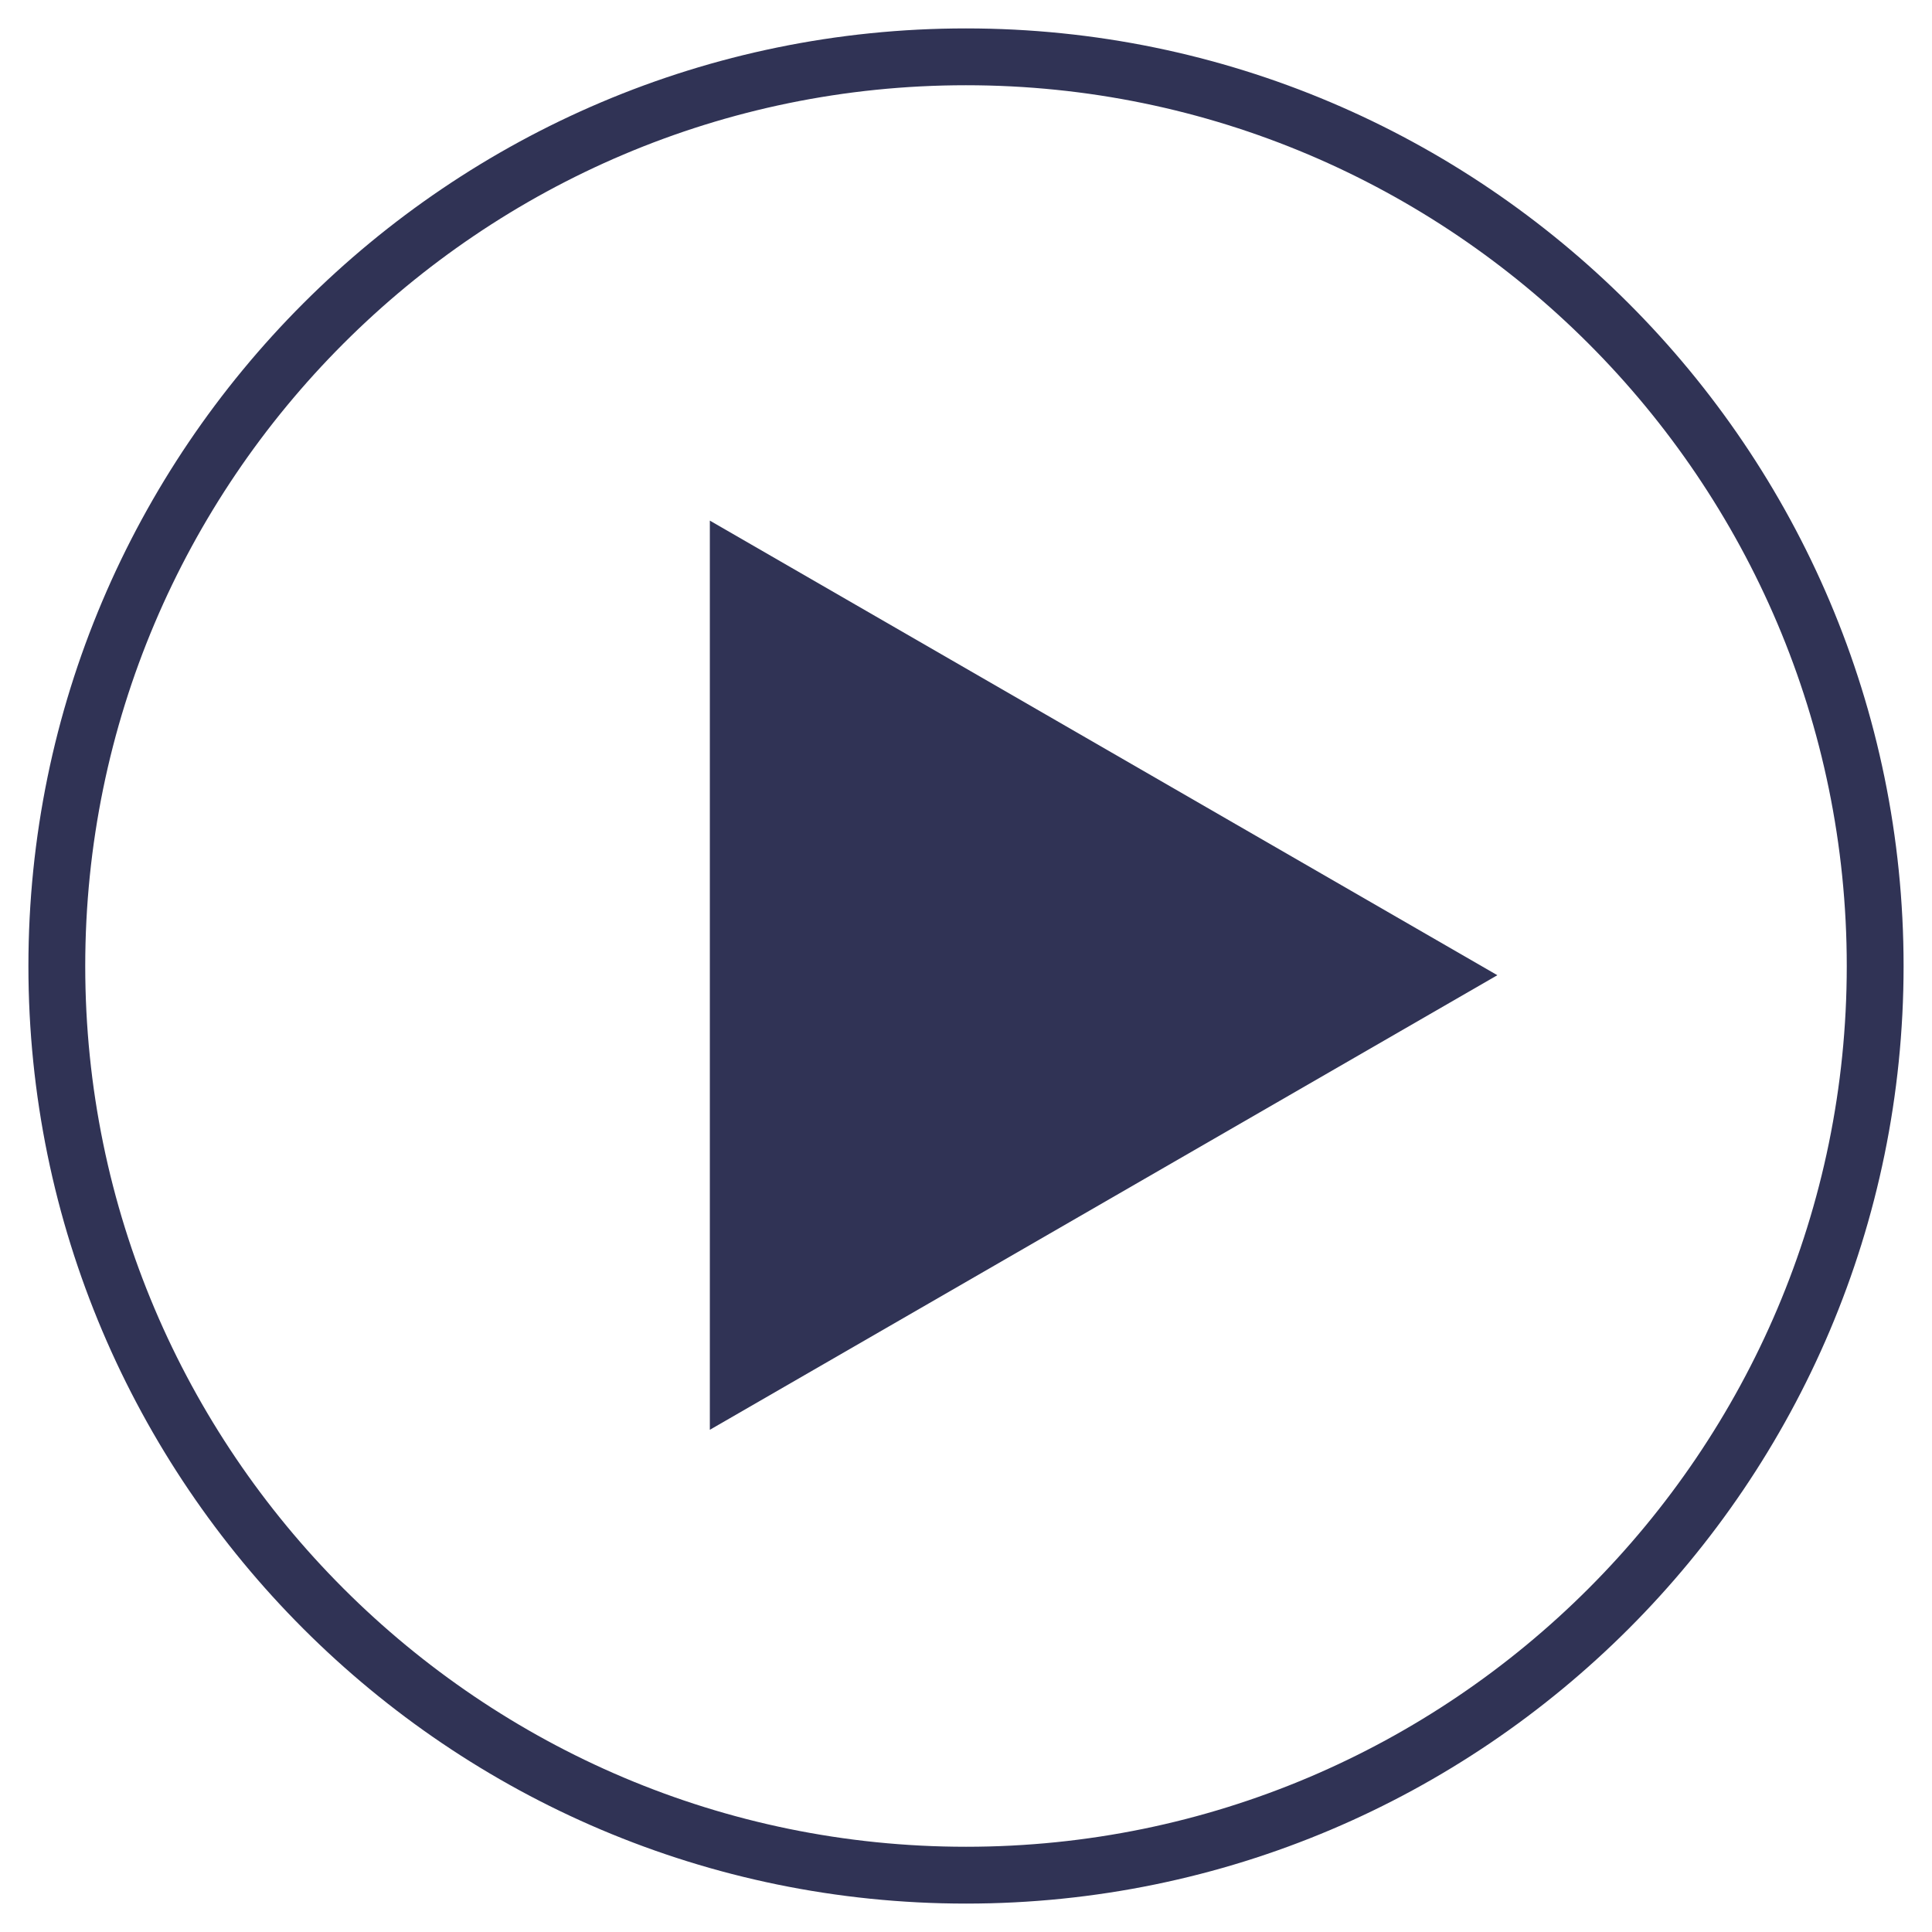
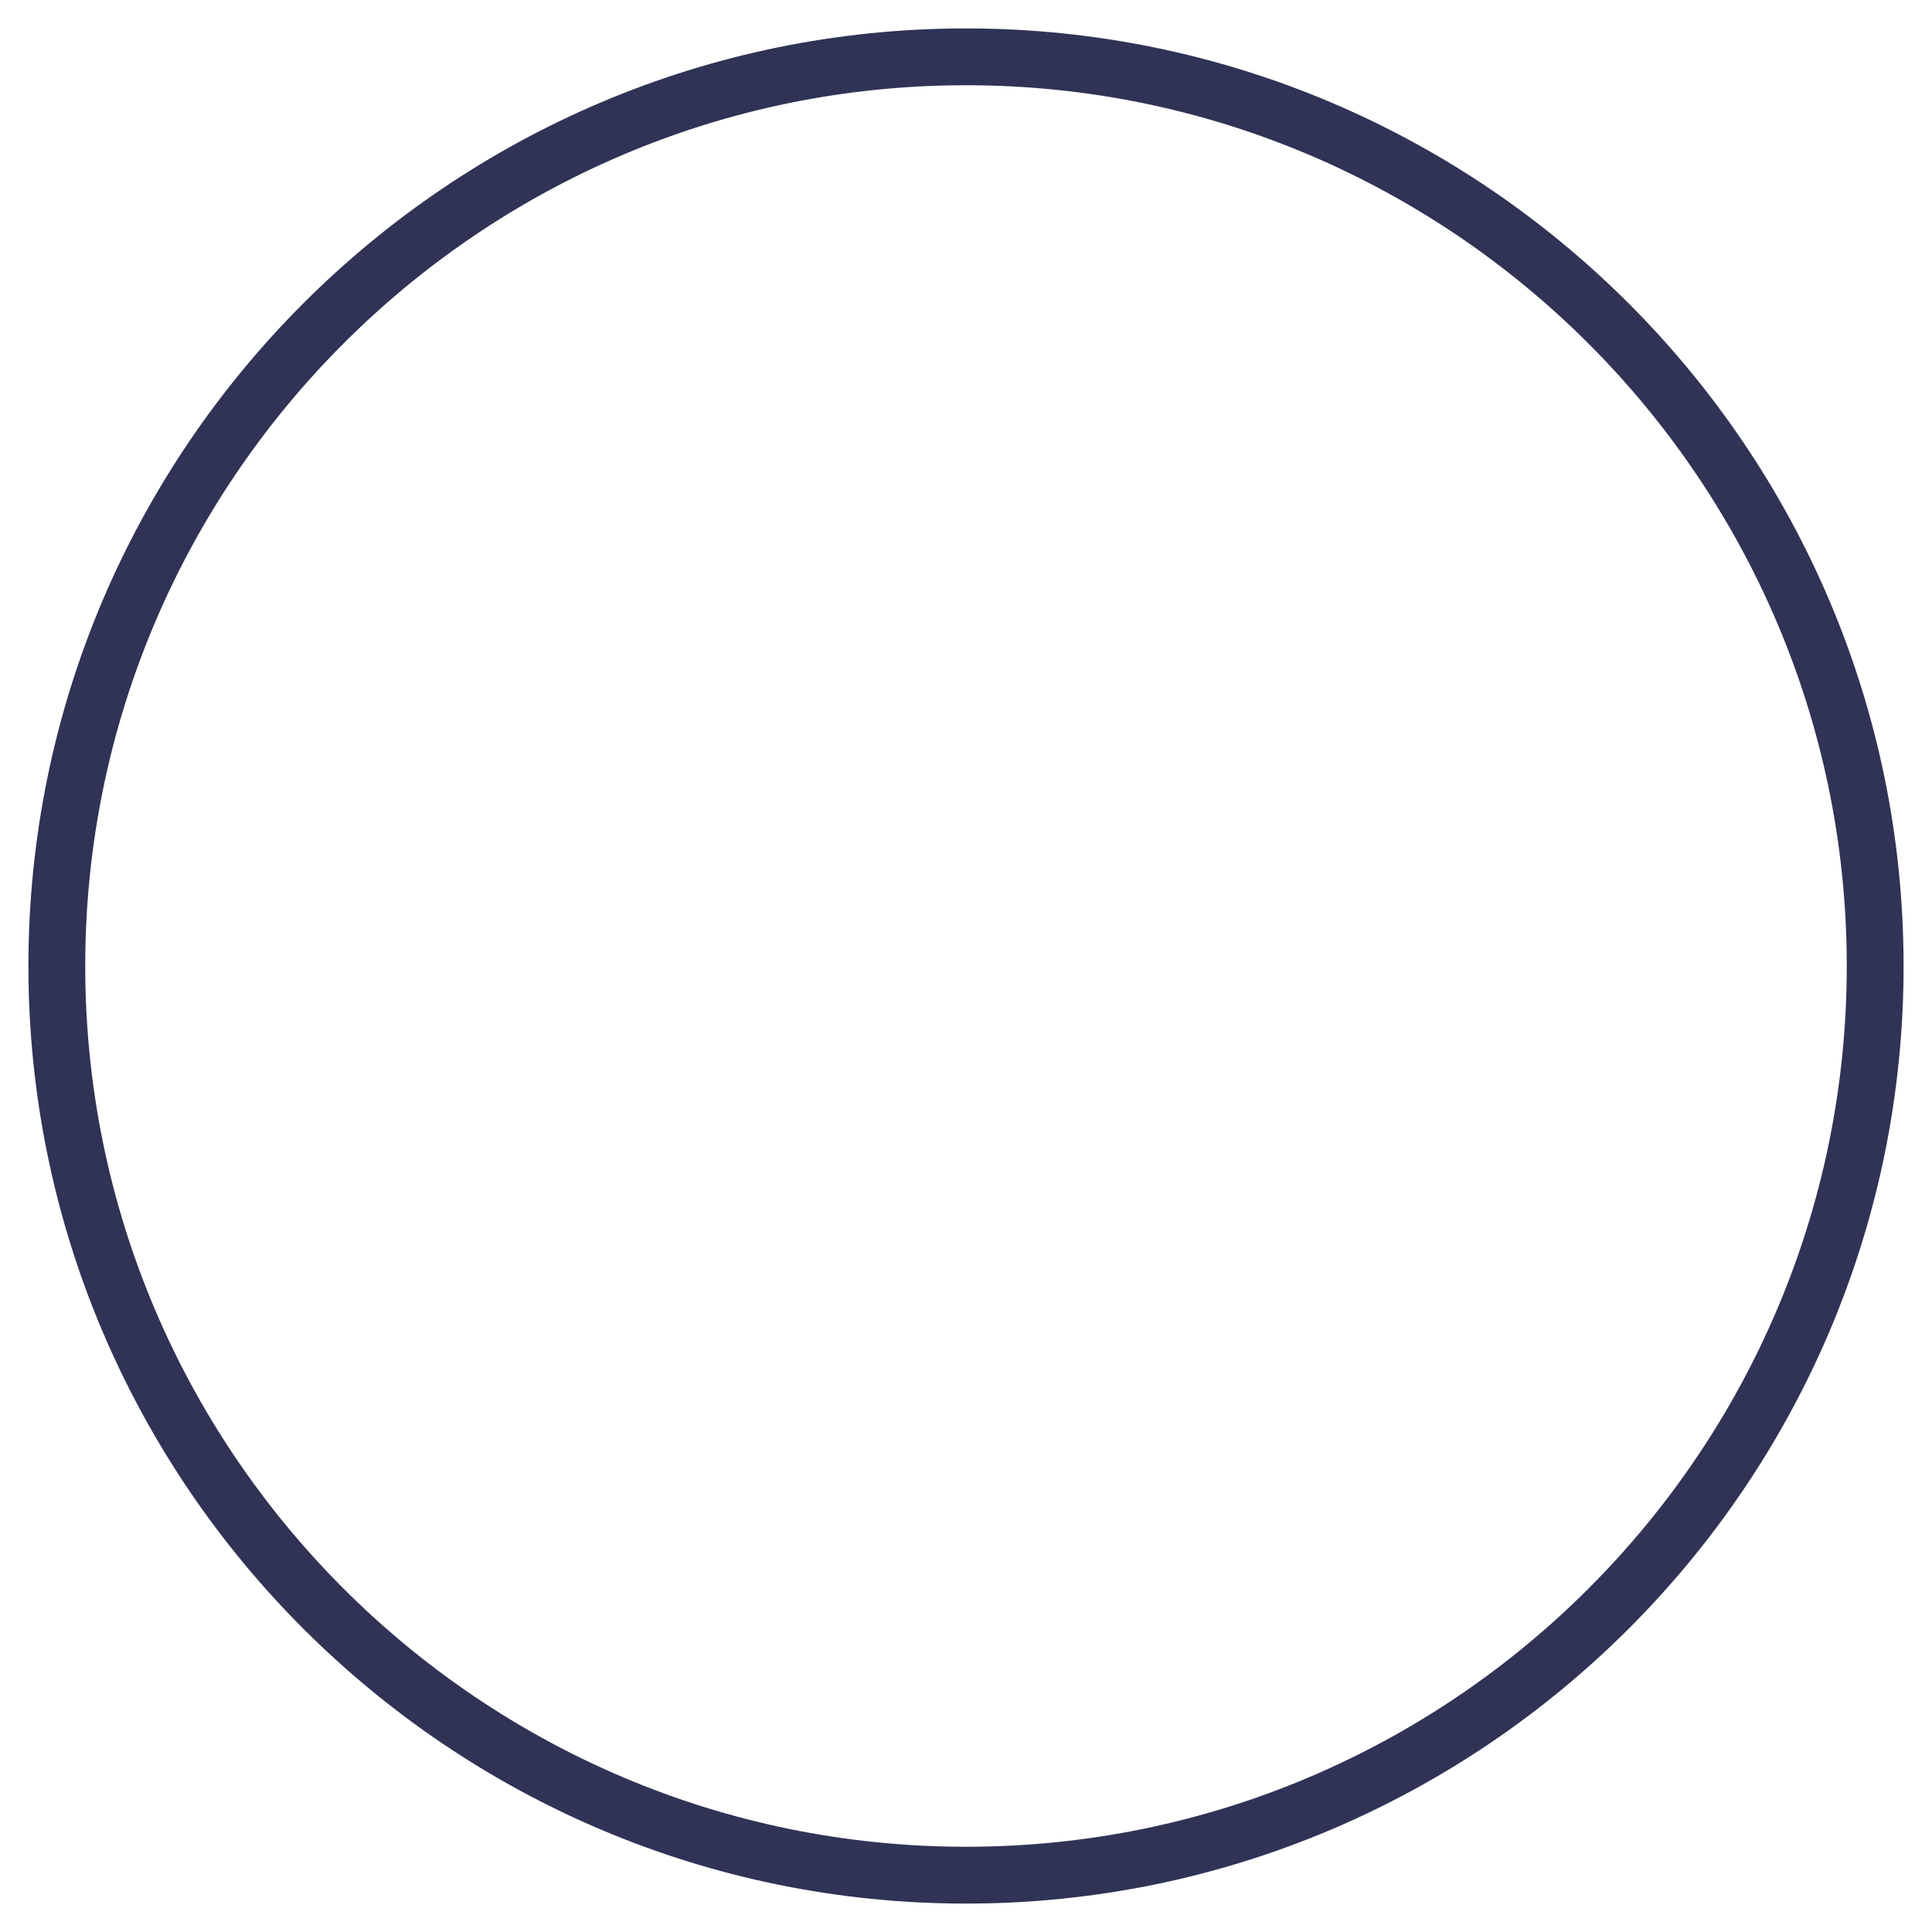
<svg xmlns="http://www.w3.org/2000/svg" width="34px" height="34px" viewBox="0 0 34 34" version="1.1">
  <title>播放</title>
  <desc>Created with Sketch.</desc>
  <g id="最终稿" stroke="none" stroke-width="1" fill="none" fill-rule="evenodd">
    <g id="9.1马丁课程_PC1440" transform="translate(-119, -373)">
      <g id="编组-23" transform="translate(119, 206)">
        <g id="编组-2" transform="translate(0, 167)">
          <g id="编组">
            <g id="播放">
              <path d="M16.999,1 C8.176,1 1,8.179 1,17.001 C1,25.824 8.176,33 17.001,33 C25.824,33 33,25.824 33,17.001 C33,8.179 25.821,1 16.999,1 L16.999,1 Z" id="路径" stroke="#303355" />
-               <polygon id="路径" fill="#303355" fill-rule="nonzero" points="26.351 17.162 12.492 9.162 12.492 25.162 26.351 17.162" />
            </g>
          </g>
        </g>
      </g>
    </g>
  </g>
</svg>